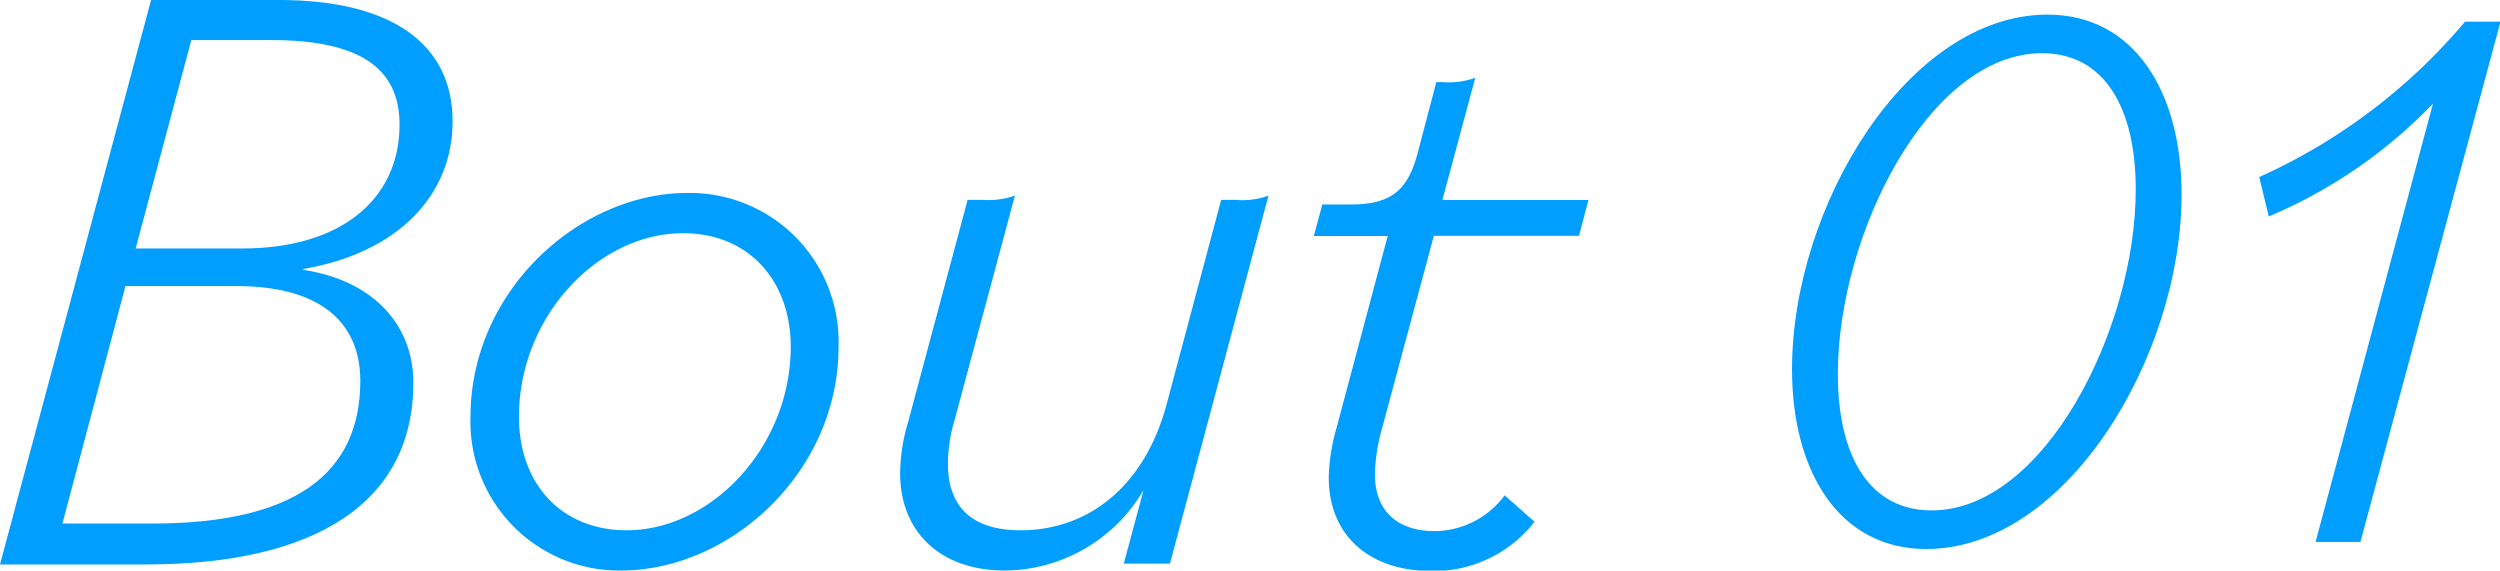
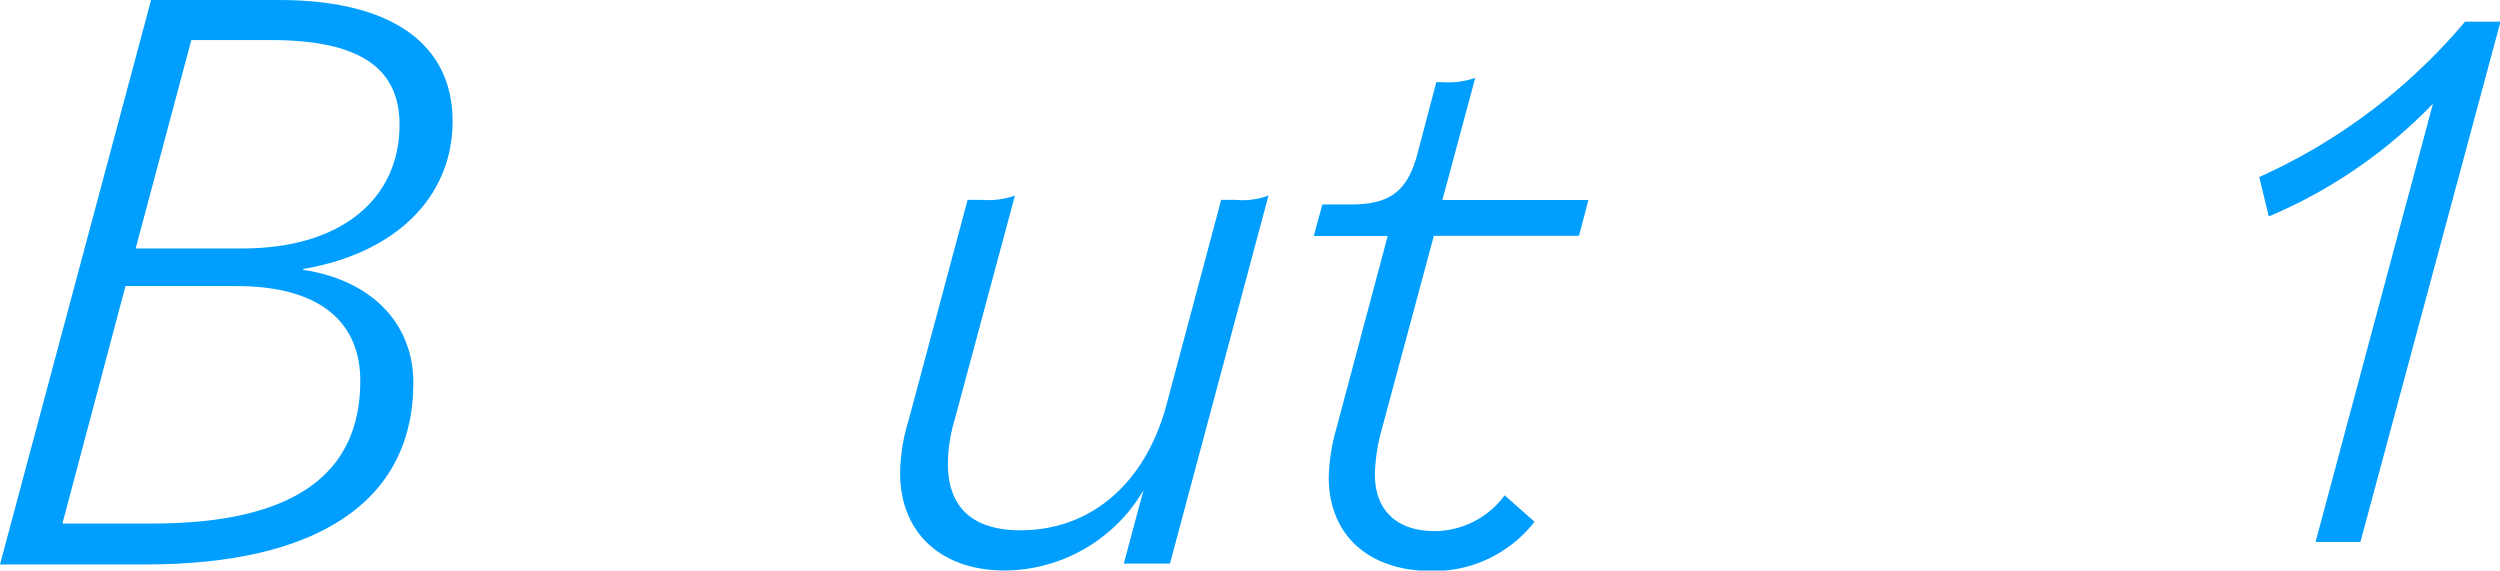
<svg xmlns="http://www.w3.org/2000/svg" viewBox="0 0 152.23 34.74">
  <defs>
    <style>.cls-1{fill:#009efe;}</style>
  </defs>
  <g id="レイヤー_2" data-name="レイヤー 2">
    <g id="レイヤー_4" data-name="レイヤー 4">
      <path class="cls-1" d="M9.2,0H17c6.87,0,10.56,2.7,10.56,7.38,0,4.48-3.28,8-9.1,9v.05c4.42.68,6.71,3.48,6.71,6.87,0,7.33-6,11.07-16.28,11.07H0Zm.06,31.88c8.63,0,12.68-3,12.68-8.69,0-3.48-2.34-5.77-7.54-5.77H7.64L3.8,31.88Zm-1-16.75h6.5c6,0,9.57-3,9.57-7.54,0-3.38-2.34-5.15-7.8-5.15H11.65Z" />
-       <path class="cls-1" d="M28.65,25.38c0-7.65,6.6-13.63,13.21-13.63a9.06,9.06,0,0,1,9.2,9.36c0,7.65-6.6,13.63-13.26,13.63A9.06,9.06,0,0,1,28.65,25.38Zm19.5-4.27c0-4-2.55-6.91-6.55-6.91-5.2,0-10,5.09-10,11.18,0,4.05,2.55,6.91,6.56,6.91C43.32,32.29,48.15,27.2,48.15,21.11Z" />
      <path class="cls-1" d="M54.81,28.81a11.41,11.41,0,0,1,.52-3.23l3.59-13.41h.88a4.88,4.88,0,0,0,2-.26L58.14,25.53a9.53,9.53,0,0,0-.42,2.71c0,2.75,1.61,4.05,4.42,4.05,4.11,0,7.54-2.65,8.89-7.64l3.33-12.48h.88a4.57,4.57,0,0,0,2-.26l-6,22.41H68.43l1.2-4.47a9.87,9.87,0,0,1-8.43,4.89C57.2,34.74,54.81,32.34,54.81,28.81Z" />
      <path class="cls-1" d="M80.91,29.07a11.82,11.82,0,0,1,.47-3l3.12-11.7H80l.52-1.92h1.77c2.55,0,3.49-1,4.06-3.23L87.46,5h.37a4.93,4.93,0,0,0,2-.26l-2,7.44h8.89l-.57,2.18H87.31l-3.23,12a11.08,11.08,0,0,0-.36,2.5c0,2.39,1.51,3.48,3.64,3.48a5.33,5.33,0,0,0,4.26-2.18l1.82,1.61a7.78,7.78,0,0,1-6.34,3C83.3,34.74,80.91,32.55,80.91,29.07Z" />
-       <path class="cls-1" d="M109.12,22.49c0-9.94,7.06-21.6,15.56-21.6,5.28,0,8.16,4.7,8.16,10.94,0,9.94-7.06,21.6-15.55,21.6C112,33.43,109.12,28.73,109.12,22.49Zm20.93-10.95c0-5-1.92-8.3-5.71-8.3-6.86,0-12.43,11-12.43,19.54,0,5,1.92,8.3,5.71,8.3C124.49,31.08,130.05,20,130.05,11.54Z" />
      <path class="cls-1" d="M148.15,6.31a30.06,30.06,0,0,1-10,6.87l-.58-2.4a35.29,35.29,0,0,0,12.53-9.46h2.16L143.73,33H141Z" />
    </g>
  </g>
</svg>